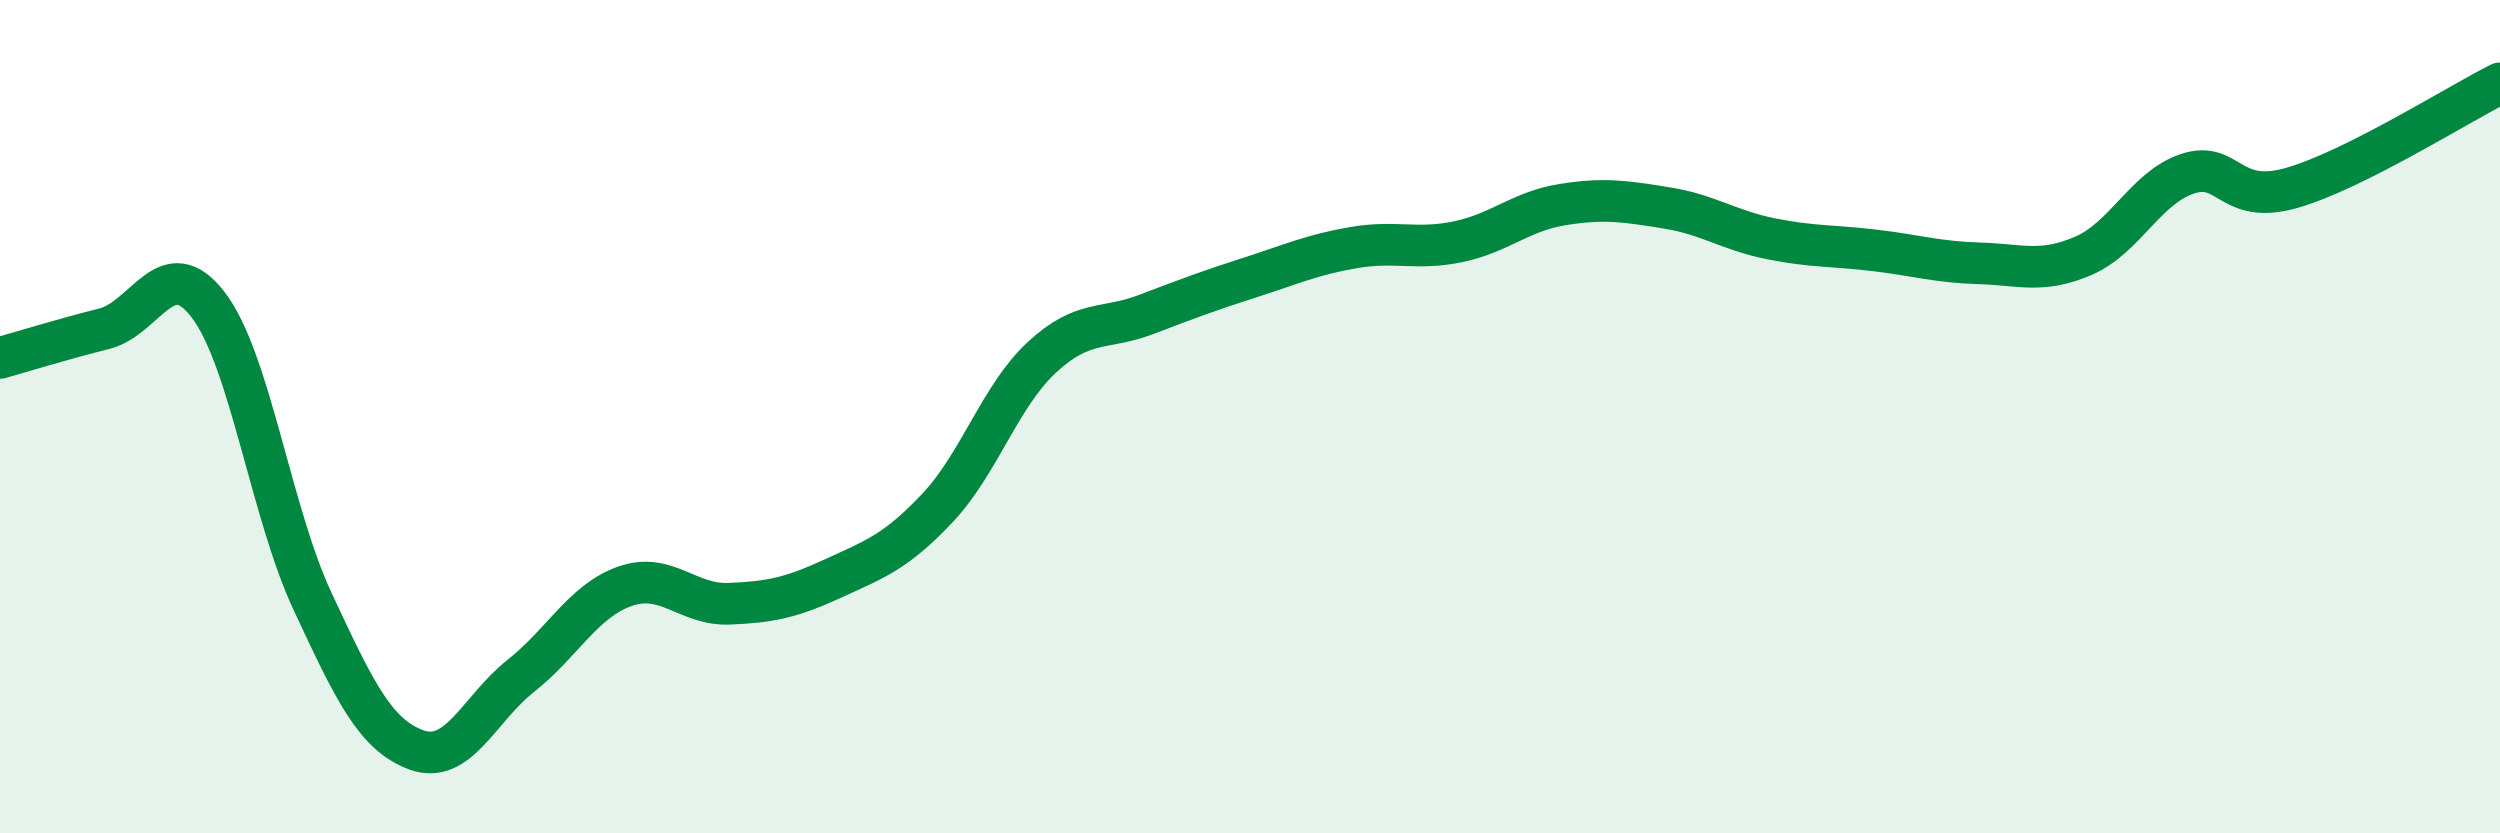
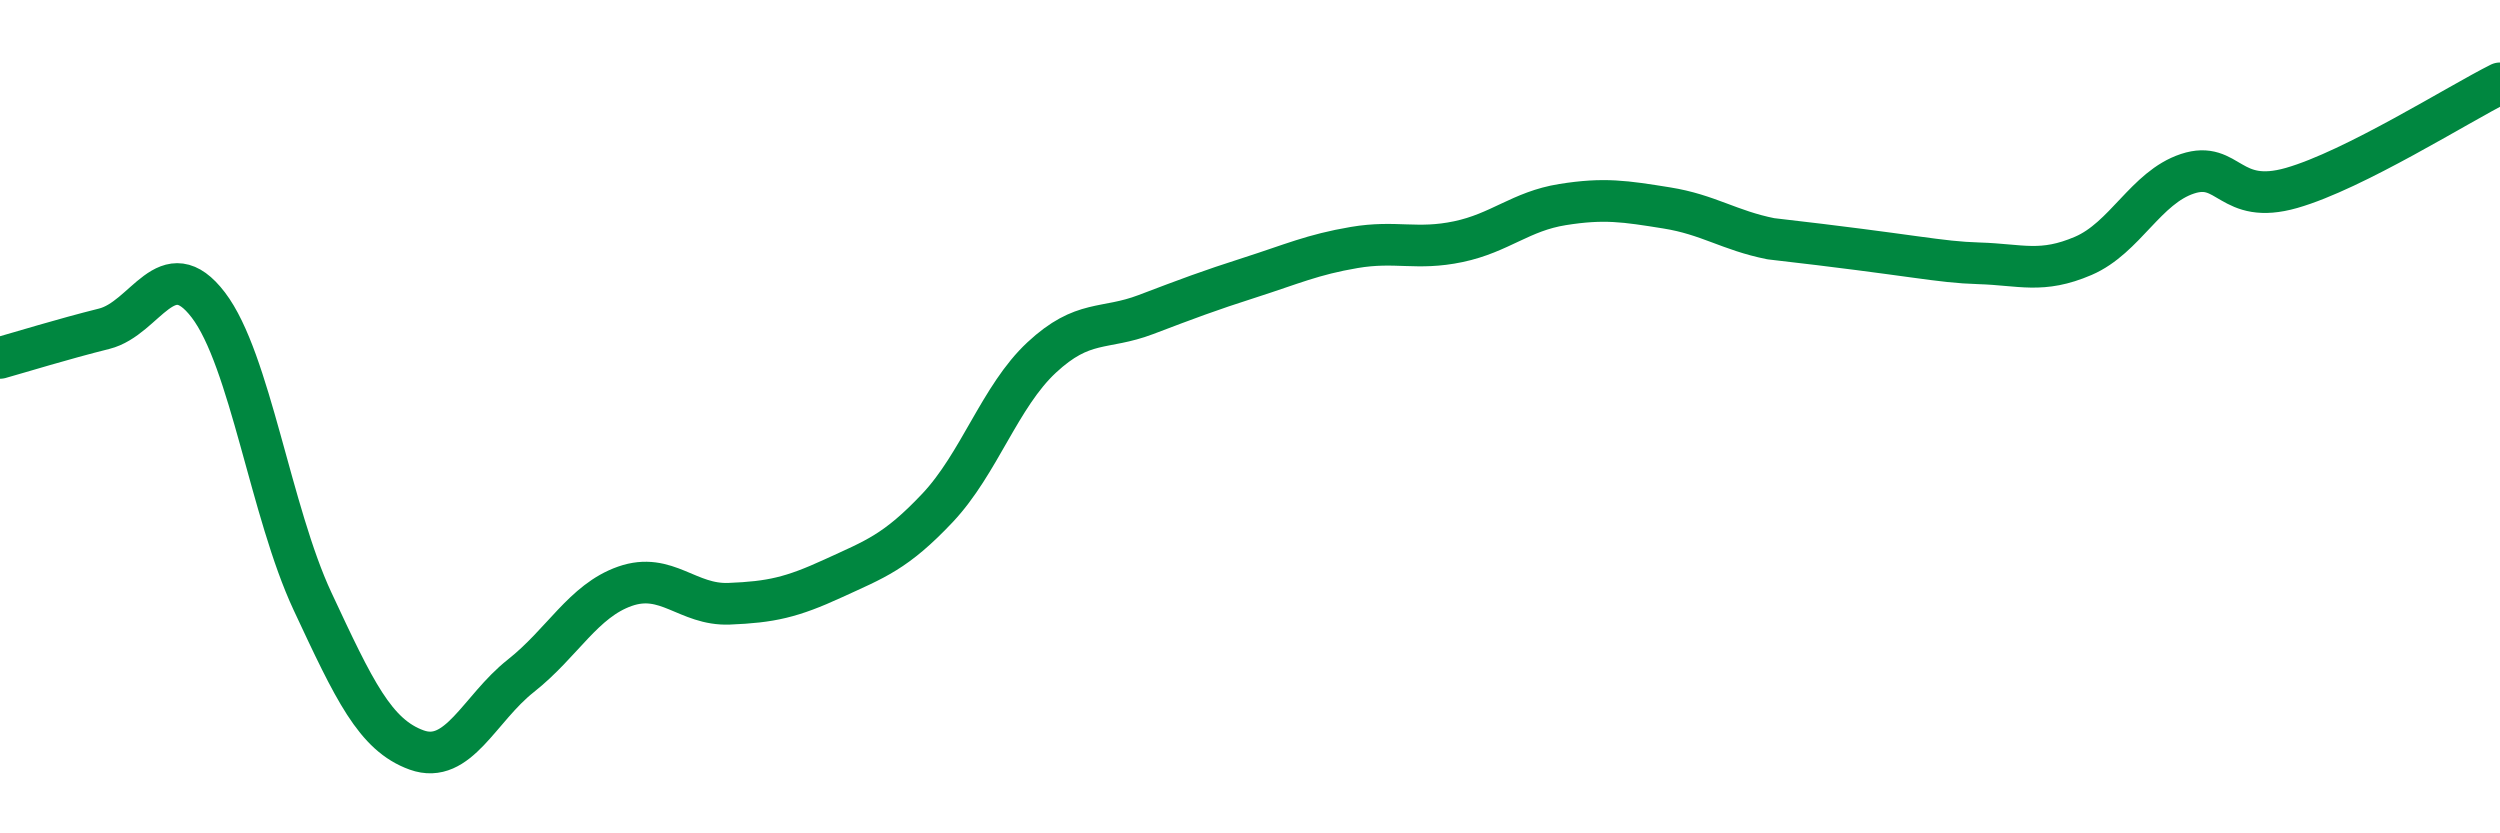
<svg xmlns="http://www.w3.org/2000/svg" width="60" height="20" viewBox="0 0 60 20">
-   <path d="M 0,8.59 C 0.5,8.45 1.5,8.14 2.5,7.89 C 3.5,7.64 4,6.01 5,7.32 C 6,8.63 6.5,12.29 7.5,14.43 C 8.5,16.57 9,17.64 10,18 C 11,18.36 11.5,17.01 12.5,16.22 C 13.5,15.43 14,14.42 15,14.07 C 16,13.72 16.5,14.53 17.5,14.49 C 18.5,14.45 19,14.34 20,13.88 C 21,13.42 21.5,13.25 22.5,12.19 C 23.5,11.13 24,9.51 25,8.58 C 26,7.65 26.5,7.93 27.5,7.55 C 28.5,7.17 29,6.98 30,6.66 C 31,6.34 31.5,6.11 32.5,5.94 C 33.5,5.77 34,6.01 35,5.8 C 36,5.59 36.5,5.07 37.5,4.91 C 38.5,4.75 39,4.83 40,4.99 C 41,5.15 41.5,5.53 42.5,5.73 C 43.5,5.93 44,5.89 45,6.01 C 46,6.13 46.5,6.29 47.5,6.32 C 48.5,6.35 49,6.57 50,6.14 C 51,5.71 51.5,4.5 52.5,4.17 C 53.5,3.84 53.5,4.94 55,4.51 C 56.5,4.08 59,2.5 60,2L60 20L0 20Z" fill="#008740" opacity="0.1" stroke-linecap="round" stroke-linejoin="round" />
-   <path d="M 0,8.59 C 0.5,8.45 1.5,8.14 2.5,7.89 C 3.5,7.64 4,6.01 5,7.32 C 6,8.63 6.5,12.29 7.5,14.43 C 8.5,16.57 9,17.64 10,18 C 11,18.36 11.5,17.01 12.5,16.22 C 13.5,15.43 14,14.42 15,14.07 C 16,13.72 16.5,14.53 17.5,14.49 C 18.5,14.45 19,14.34 20,13.88 C 21,13.42 21.5,13.25 22.5,12.19 C 23.5,11.13 24,9.51 25,8.58 C 26,7.65 26.5,7.93 27.5,7.55 C 28.5,7.17 29,6.98 30,6.66 C 31,6.34 31.5,6.11 32.5,5.94 C 33.5,5.77 34,6.01 35,5.8 C 36,5.59 36.5,5.07 37.5,4.91 C 38.5,4.75 39,4.83 40,4.99 C 41,5.15 41.5,5.53 42.5,5.73 C 43.5,5.93 44,5.89 45,6.01 C 46,6.13 46.5,6.29 47.5,6.32 C 48.5,6.35 49,6.57 50,6.14 C 51,5.71 51.5,4.5 52.5,4.17 C 53.5,3.84 53.5,4.94 55,4.51 C 56.5,4.08 59,2.5 60,2" stroke="#008740" stroke-width="1" fill="none" stroke-linecap="round" stroke-linejoin="round" />
+   <path d="M 0,8.59 C 0.5,8.45 1.5,8.14 2.5,7.89 C 3.5,7.64 4,6.01 5,7.32 C 6,8.63 6.5,12.29 7.5,14.43 C 8.5,16.57 9,17.64 10,18 C 11,18.36 11.5,17.01 12.5,16.22 C 13.5,15.43 14,14.42 15,14.07 C 16,13.72 16.5,14.53 17.5,14.49 C 18.5,14.45 19,14.34 20,13.88 C 21,13.42 21.5,13.25 22.5,12.19 C 23.5,11.13 24,9.51 25,8.58 C 26,7.65 26.5,7.93 27.5,7.55 C 28.5,7.17 29,6.98 30,6.66 C 31,6.34 31.5,6.11 32.5,5.94 C 33.5,5.77 34,6.01 35,5.8 C 36,5.59 36.5,5.07 37.5,4.91 C 38.5,4.75 39,4.83 40,4.99 C 41,5.15 41.5,5.53 42.5,5.73 C 46,6.13 46.5,6.29 47.5,6.32 C 48.5,6.35 49,6.57 50,6.14 C 51,5.71 51.5,4.5 52.5,4.17 C 53.5,3.84 53.5,4.94 55,4.51 C 56.5,4.08 59,2.5 60,2" stroke="#008740" stroke-width="1" fill="none" stroke-linecap="round" stroke-linejoin="round" />
</svg>